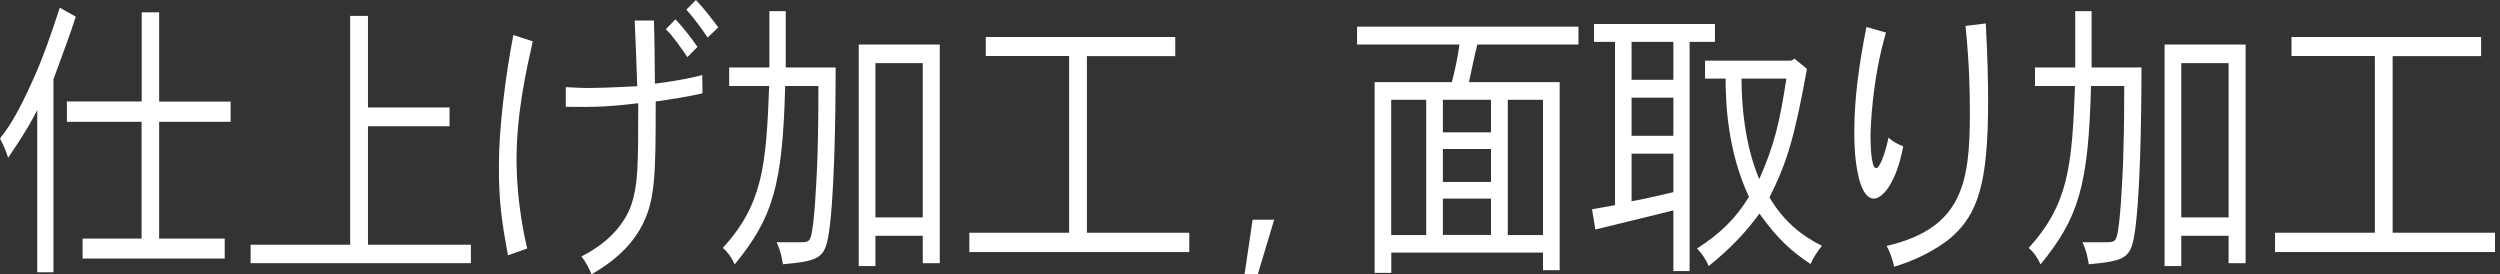
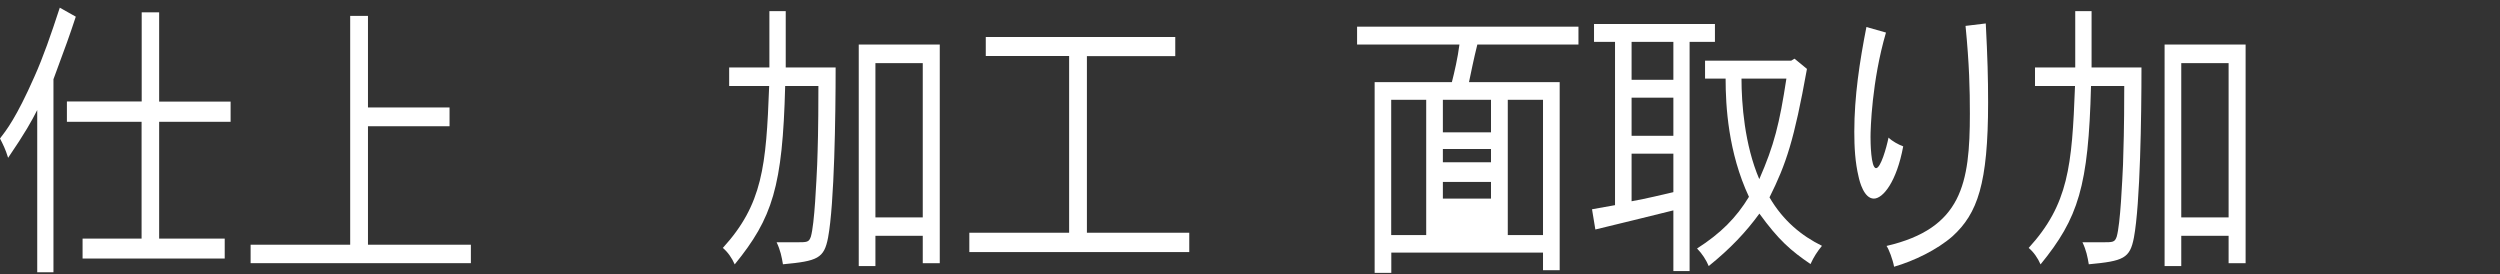
<svg xmlns="http://www.w3.org/2000/svg" version="1.1" id="a" x="0px" y="0px" width="224.95px" height="24.68px" viewBox="0 0 224.95 24.68" style="enable-background:new 0 0 224.95 24.68;" xml:space="preserve">
  <rect x="0" y="0" width="224.95" height="24.68" fill="#333333" stroke="none" />
  <style type="text/css">
	.st0{fill:#FFFFFF;}
</style>
  <g>
    <path class="st0" d="M4.81,24.5H3.35V9.9c-0.48,0.95-1.07,2.03-2.62,4.3C0.5,13.44,0.27,12.99,0,12.46   c0.55-0.71,1.46-1.85,3.1-5.57c0.78-1.74,1.48-3.75,2.28-6.2L6.82,1.5C6.18,3.43,6.04,3.8,4.81,7.13V24.5z M14.32,1.11v8.03h6.43   v1.82h-6.43v10.51h5.9v1.79H7.43v-1.79h5.31V10.96H6.02V9.13h6.73V1.11H14.32z" />
    <path class="st0" d="M33.11,1.43v8.24h7.34v1.69h-7.34v10.66h9.26v1.66H22.55v-1.66h8.96V1.43H33.11z" />
-     <path class="st0" d="M47.94,3.72c-0.52,2.3-1.46,6.36-1.46,10.61c0,1.21,0.07,4.3,0.96,8.03l-1.73,0.61   c-0.59-3.14-0.82-4.88-0.82-8.05c0-3.33,0.57-7.95,1.3-11.77L47.94,3.72z M58.84,1.85c0.05,1.27,0.07,3.67,0.09,5.68   c1.53-0.19,3.26-0.5,4.26-0.77l0.02,1.64C61.99,8.68,60.34,8.95,59,9.13c0,6.76-0.02,9.11-1.44,11.54   c-1.05,1.79-2.64,3.04-4.33,4.01c-0.18-0.45-0.57-1.19-0.91-1.61c2.64-1.32,3.97-3.14,4.49-4.65c0.59-1.82,0.62-3.3,0.62-9.13   c-2.39,0.29-3.9,0.37-6.52,0.32V7.84c0.89,0.05,1.53,0.08,2.05,0.08c0.55,0,1.82-0.03,4.38-0.16c-0.07-2.08-0.16-4.43-0.23-5.91   H58.84z M60.78,1.74c0.59,0.61,1.48,1.74,1.98,2.48l-0.91,0.92c-0.57-0.84-1.32-1.93-1.94-2.51L60.78,1.74z M62.62,0   c0.64,0.66,1.37,1.61,2.01,2.46l-0.96,0.92c-0.41-0.63-1.23-1.77-1.91-2.51L62.62,0z" />
    <path class="st0" d="M70.7,1v5.07h4.49c0,4.36-0.11,12.25-0.68,15.31c-0.36,1.87-0.93,2.11-4.06,2.4   c-0.11-0.66-0.23-1.27-0.57-1.98h1.76c1,0,1.14,0,1.32-0.5c0.34-1.16,0.5-5.09,0.57-6.49c0.05-1.48,0.11-3.04,0.11-7.07h-2.99   c-0.23,9.05-1.14,11.88-4.54,16.05c-0.25-0.58-0.64-1.13-1.07-1.48c3.58-3.93,3.9-7.34,4.17-14.57h-3.6V6.07h3.62V1H70.7z    M84.56,4.01v19.67h-1.53v-2.46h-4.26v2.72h-1.5V4.01H84.56z M78.77,5.68v13.88h4.26V5.68H78.77z" />
    <path class="st0" d="M105.75,3.33v1.72H97.8v15.89h9.21v1.74H87.22v-1.74h8.98V5.04h-7.5V3.33H105.75z" />
-     <path class="st0" d="M112.71,19.77h1.94l-1.71,5.7h-1.07L112.71,19.77z" />
-     <path class="st0" d="M142.03,2.4v1.61h-9.1c-0.3,1.19-0.59,2.61-0.75,3.38h8.16v16.92h-1.5v-1.58h-13.65v1.82h-1.5V7.39h6.95   c0.23-0.9,0.53-2.19,0.68-3.38h-9.21V2.4H142.03z M125.18,8.98v12.17h3.15V8.98H125.18z M129.83,8.98v2.93h4.33V8.98H129.83z    M129.83,13.41v2.96h4.33v-2.96H129.83z M129.83,17.87v3.27h4.33v-3.27H129.83z M135.67,8.98v12.17h3.17V8.98H135.67z" />
+     <path class="st0" d="M142.03,2.4v1.61h-9.1c-0.3,1.19-0.59,2.61-0.75,3.38h8.16v16.92h-1.5v-1.58h-13.65v1.82h-1.5V7.39h6.95   c0.23-0.9,0.53-2.19,0.68-3.38h-9.21V2.4H142.03z M125.18,8.98v12.17h3.15V8.98H125.18z M129.83,8.98v2.93h4.33V8.98H129.83z    M129.83,13.41v2.96h4.33v-2.96H129.83z M129.83,17.87h4.33v-3.27H129.83z M135.67,8.98v12.17h3.17V8.98H135.67z" />
    <path class="st0" d="M154.31,2.16v1.61h-2.28v20.62h-1.46v-5.46c-1.14,0.29-6.02,1.48-7.02,1.72l-0.3-1.82l2.07-0.37V3.77h-1.89   V2.16H154.31z M146.81,3.77v3.41h3.76V3.77H146.81z M146.81,8.79v3.43h3.76V8.79H146.81z M146.81,13.83v4.28   c1.44-0.26,2.71-0.58,3.76-0.82v-3.46H146.81z M161.47,5.28l1.12,0.92c-1.16,6.44-1.87,8.55-3.37,11.56   c1.23,2.11,2.89,3.46,4.72,4.36c-0.41,0.5-0.73,0.98-1.03,1.64c-1.78-1.21-2.87-2.16-4.6-4.54c-1.19,1.64-2.6,3.14-4.56,4.72   c-0.23-0.55-0.59-1.11-1.05-1.58c2.14-1.37,3.53-2.77,4.67-4.65c-1.87-3.99-2.1-8.18-2.1-10.64h-1.85V5.46h7.75L161.47,5.28z    M156.7,7.07c0,2.24,0.27,5.94,1.6,9.05c1.34-3.06,1.82-4.99,2.44-9.05H156.7z" />
    <path class="st0" d="M169.7,2.93c-1.28,4.38-1.39,8.69-1.39,9.4c0,0.4,0.02,2.8,0.5,2.8c0.41,0,0.93-1.82,1.12-2.75   c0.32,0.32,0.89,0.63,1.32,0.79c-0.59,3.19-1.82,4.7-2.64,4.7c-0.89,0-1.28-1.53-1.37-1.95c-0.32-1.32-0.39-2.69-0.39-4.07   c0-3.19,0.48-6.31,1.09-9.42L169.7,2.93z M178.68,2.11c0.16,3.11,0.21,4.91,0.21,7.1c0,7.34-0.96,10-3.19,12.04   c-1.41,1.24-3.51,2.24-5.27,2.75c-0.11-0.63-0.48-1.61-0.68-1.87c6.79-1.58,7.5-5.62,7.5-11.91c0-2.19-0.05-4.41-0.39-7.89   L178.68,2.11z" />
    <path class="st0" d="M188.2,1v5.07h4.49c0,4.36-0.11,12.25-0.68,15.31c-0.36,1.87-0.93,2.11-4.06,2.4   c-0.11-0.66-0.23-1.27-0.57-1.98h1.76c1,0,1.14,0,1.32-0.5c0.34-1.16,0.5-5.09,0.57-6.49c0.04-1.48,0.11-3.04,0.11-7.07h-2.99   c-0.23,9.05-1.14,11.88-4.54,16.05c-0.25-0.58-0.64-1.13-1.07-1.48c3.58-3.93,3.9-7.34,4.17-14.57h-3.6V6.07h3.62V1H188.2z    M202.06,4.01v19.67h-1.53v-2.46h-4.26v2.72h-1.5V4.01H202.06z M196.27,5.68v13.88h4.26V5.68H196.27z" />
-     <path class="st0" d="M223.25,3.33v1.72h-7.96v15.89h9.21v1.74h-19.79v-1.74h8.98V5.04h-7.5V3.33H223.25z" />
  </g>
</svg>